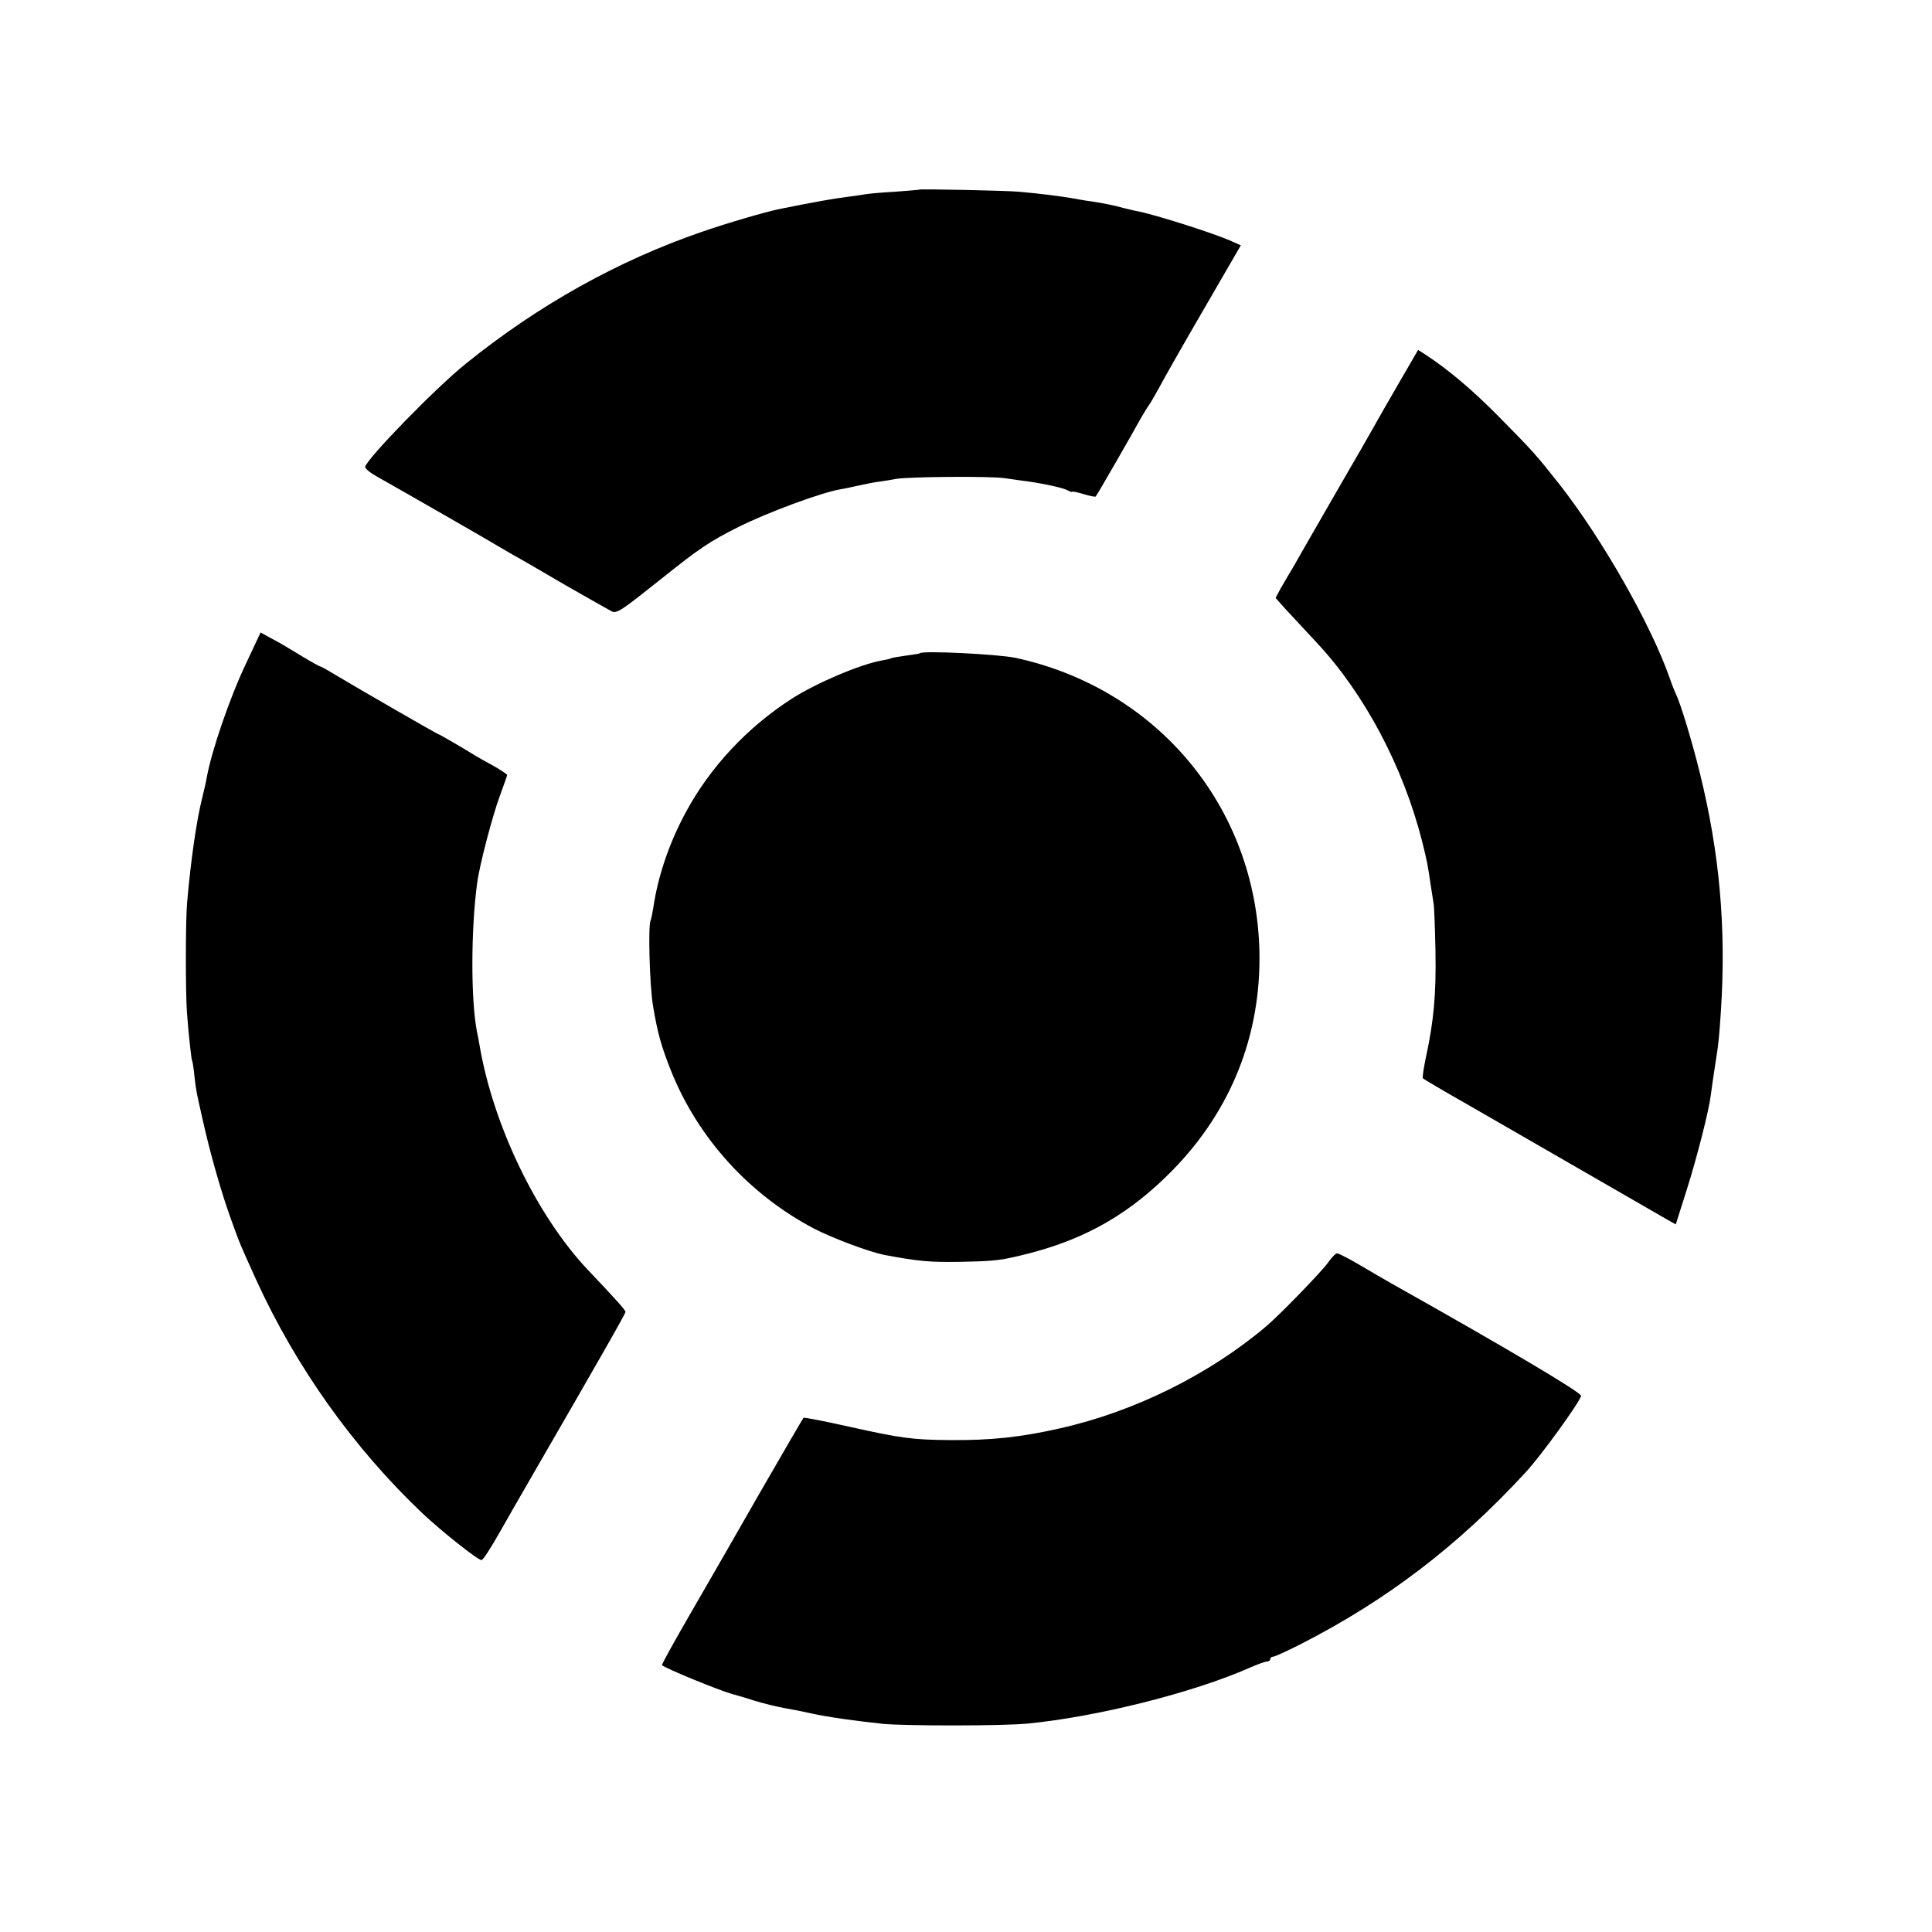
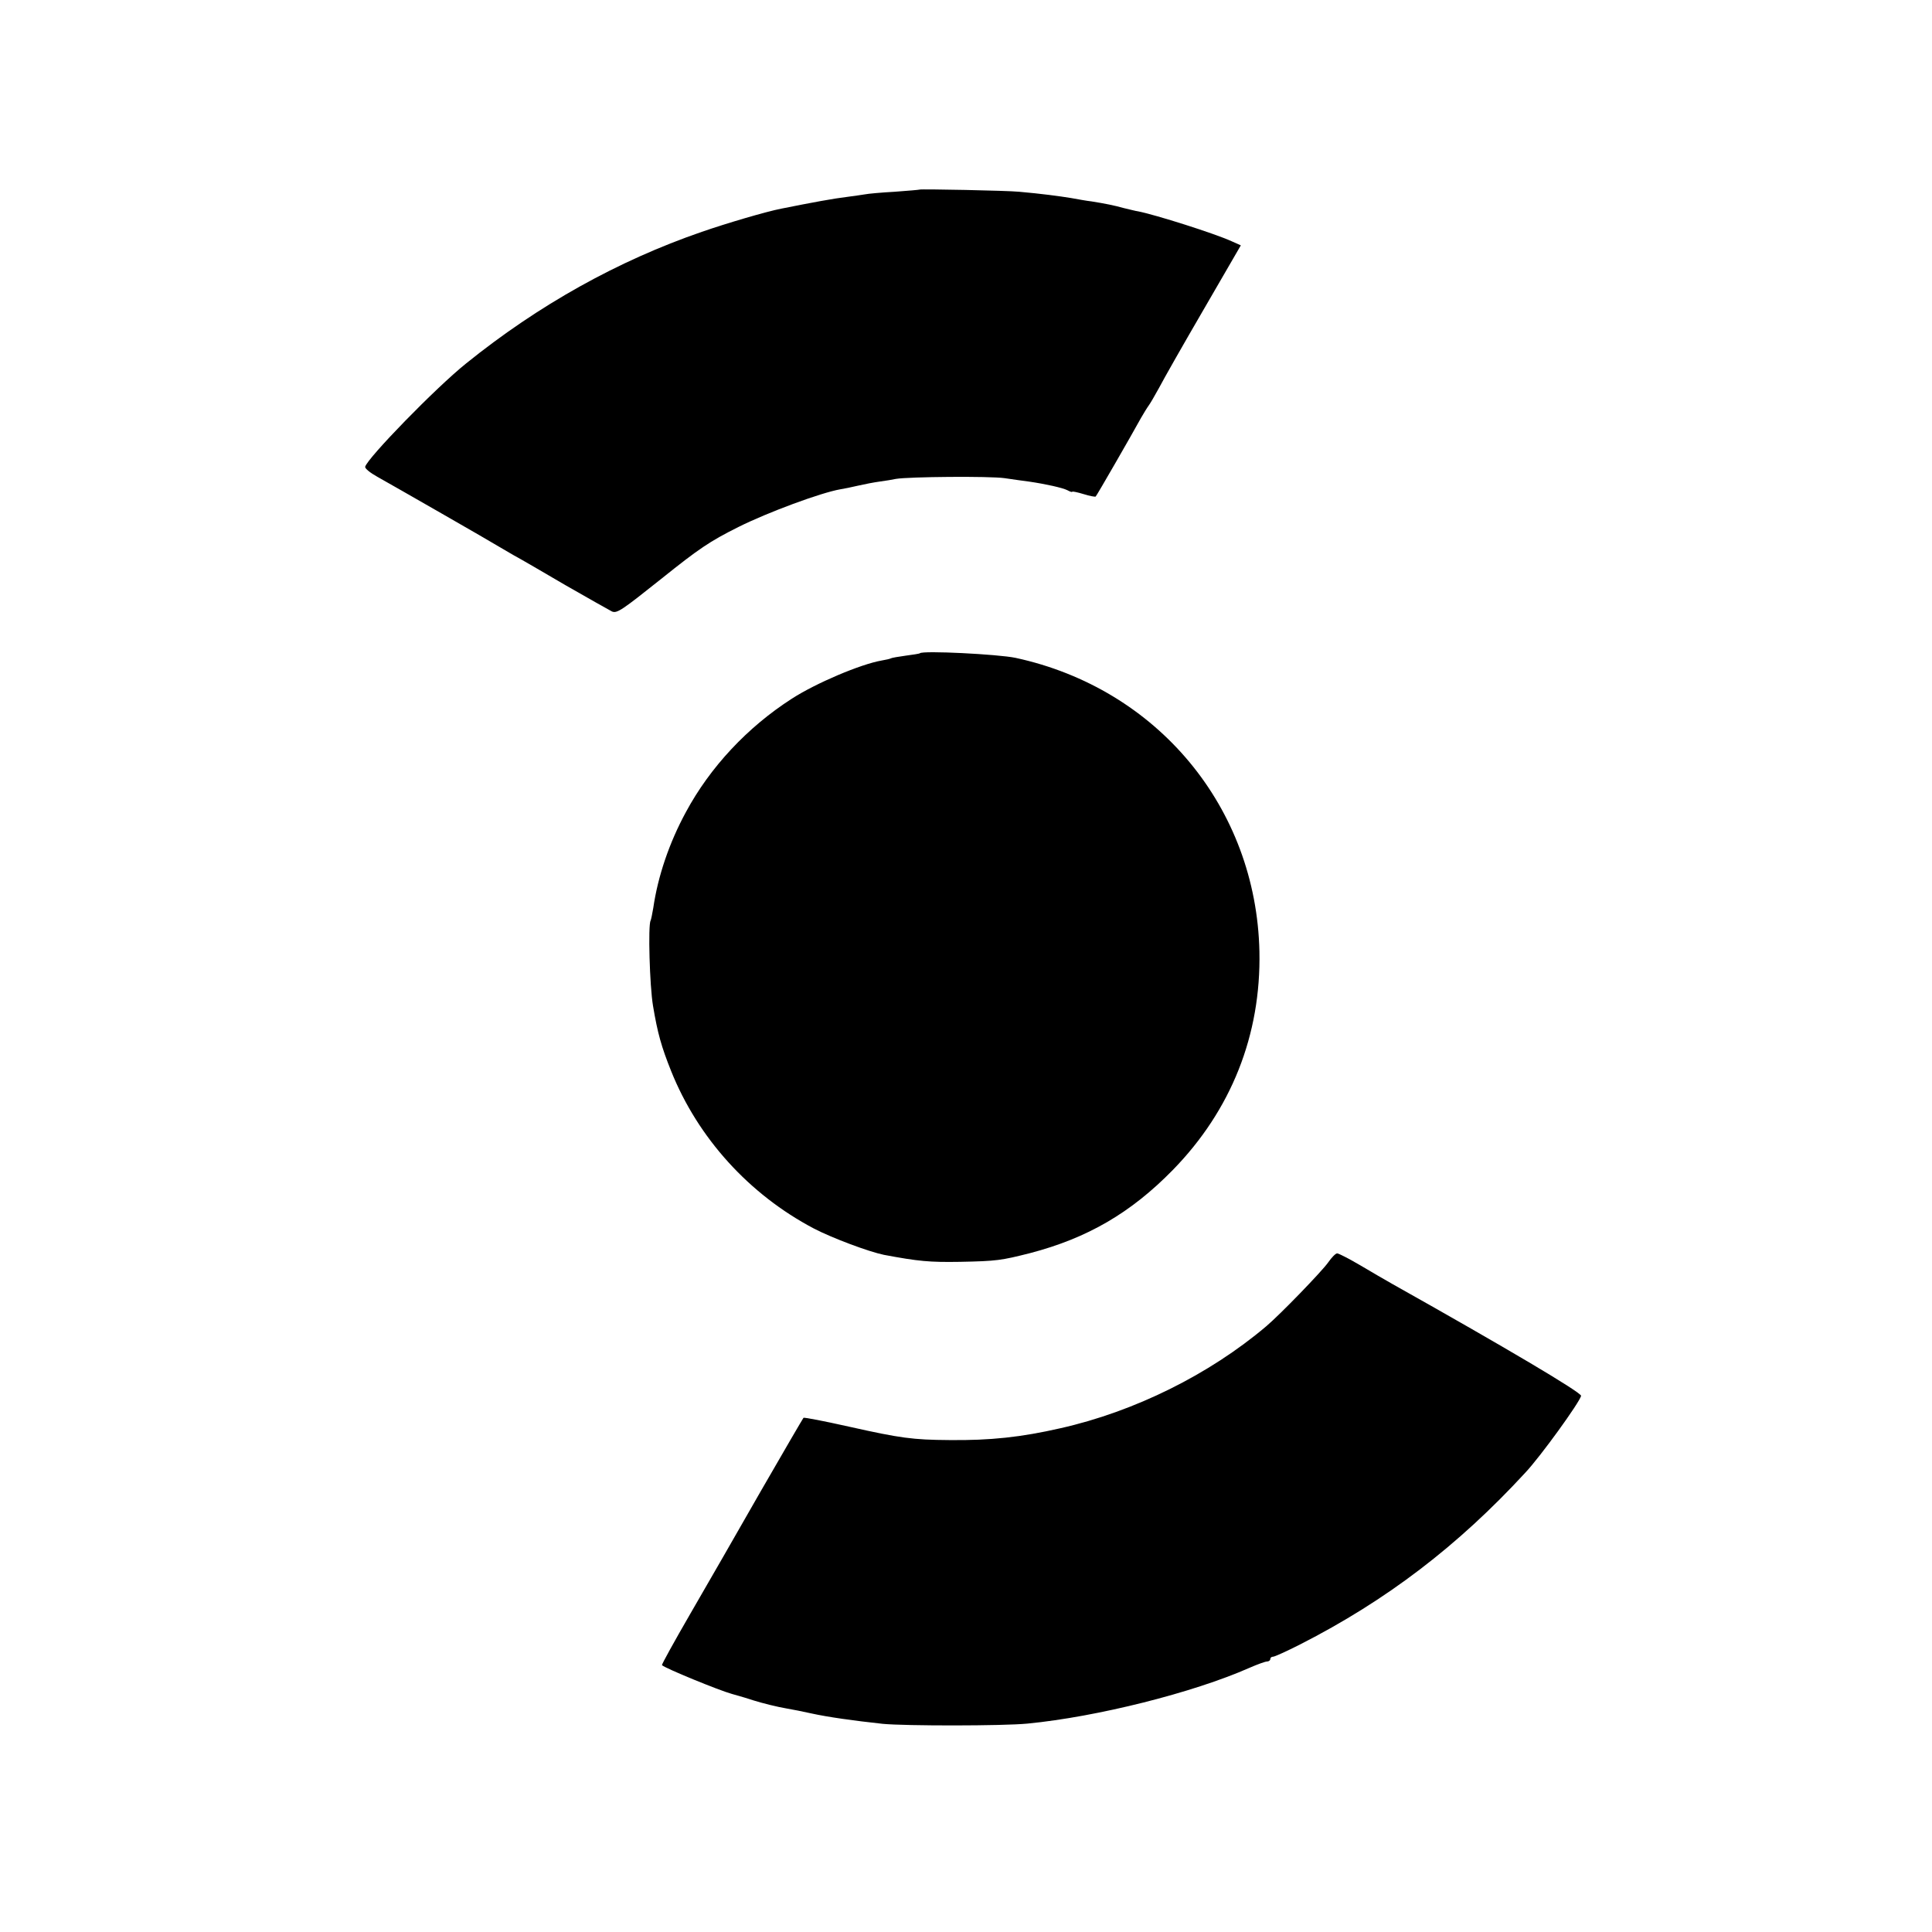
<svg xmlns="http://www.w3.org/2000/svg" version="1.0" viewBox="0 0 16 16">
  <g transform="translate(1,15) scale(0.002,-0.002)" fill="#000000" stroke="none">
    <path d="M3308 6715 c-2 -1 -48 -5 -103 -9 -55 -3 -111 -8 -125 -11 -14 -2 -45 -7 -70 -10 -59 -7 -145 -23 -275 -49 -62 -12 -225 -60 -329 -96 -348 -120 -676 -303 -976 -545 -126 -101 -409 -392 -418 -428 -1 -7 21 -25 50 -41 68 -38 478 -273 498 -286 8 -5 38 -22 65 -38 28 -15 126 -72 218 -126 93 -53 179 -102 191 -108 21 -9 42 6 204 135 156 125 200 155 320 215 120 60 341 142 422 156 14 2 47 9 73 15 26 6 67 14 90 17 23 3 53 8 67 11 52 9 388 12 450 3 36 -5 81 -12 100 -14 69 -10 141 -26 160 -36 11 -6 20 -9 20 -6 0 2 21 -2 47 -10 25 -8 48 -12 50 -10 4 3 149 255 188 326 11 19 25 42 31 50 6 8 26 42 44 75 17 33 100 179 185 325 l153 264 -38 17 c-70 32 -316 110 -388 124 -9 1 -35 8 -57 13 -43 12 -79 19 -135 28 -19 2 -57 9 -85 14 -49 8 -124 18 -215 26 -50 5 -408 12 -412 9z" />
-     <path d="M5292 5913 c-44 -76 -90 -156 -102 -178 -12 -22 -74 -130 -138 -240 -63 -110 -137 -238 -164 -285 -26 -47 -53 -92 -58 -100 -5 -8 -18 -31 -29 -50 l-19 -36 41 -46 c23 -25 83 -89 132 -142 197 -212 356 -513 434 -821 20 -80 24 -101 36 -185 4 -25 9 -56 11 -70 3 -14 6 -104 8 -200 3 -178 -7 -288 -40 -440 -9 -44 -15 -83 -12 -85 2 -3 87 -53 189 -111 210 -121 760 -438 819 -472 l39 -22 45 142 c43 136 92 328 100 393 2 17 9 64 15 105 18 113 19 126 27 245 22 341 -5 650 -87 983 -30 123 -80 289 -99 327 -5 11 -17 40 -25 64 -77 222 -280 579 -458 806 -99 125 -106 133 -252 281 -113 114 -207 193 -306 258 l-27 17 -80 -138z" />
-     <path d="M519 4753 c-67 -140 -143 -362 -163 -473 -2 -14 -11 -52 -19 -85 -23 -91 -47 -257 -62 -430 -7 -71 -7 -374 -1 -455 6 -85 18 -195 21 -200 2 -3 7 -33 10 -65 8 -69 7 -60 35 -185 30 -135 77 -300 117 -410 39 -108 35 -97 104 -250 165 -361 403 -696 690 -968 78 -73 227 -192 243 -192 6 0 39 51 78 120 14 25 83 146 155 270 260 450 363 630 363 638 0 7 -41 53 -157 175 -210 223 -390 595 -447 927 -3 19 -8 45 -11 58 -26 134 -25 426 1 617 10 75 64 280 94 360 16 44 30 83 30 86 0 3 -26 20 -57 38 -32 17 -65 36 -73 41 -45 28 -151 90 -155 90 -4 0 -327 186 -427 246 -31 19 -58 34 -61 34 -3 0 -36 18 -74 41 -37 22 -75 45 -83 50 -8 5 -32 18 -53 29 l-38 21 -60 -128z" />
    <path d="M3309 4795 c-2 -2 -29 -6 -59 -10 -30 -4 -58 -9 -61 -11 -3 -2 -20 -6 -38 -9 -87 -15 -273 -94 -372 -158 -184 -118 -339 -284 -439 -470 -69 -127 -116 -266 -135 -397 -4 -24 -9 -48 -11 -52 -11 -18 -4 -271 10 -353 19 -114 35 -170 75 -270 111 -277 323 -511 591 -652 77 -40 227 -96 290 -109 144 -27 189 -31 315 -29 153 3 171 6 290 36 237 62 417 166 592 345 241 247 365 558 358 904 -13 596 -422 1089 -1010 1216 -71 15 -385 31 -396 19z" />
    <path d="M5000 2273 c-25 -36 -198 -215 -257 -265 -235 -199 -545 -353 -852 -422 -162 -37 -290 -51 -461 -49 -150 1 -202 8 -412 55 -103 23 -189 40 -191 37 -2 -2 -82 -139 -177 -304 -94 -165 -226 -394 -292 -508 -66 -114 -119 -210 -117 -212 13 -13 235 -104 289 -119 36 -10 76 -22 90 -27 35 -11 98 -27 140 -34 19 -3 64 -12 100 -20 68 -15 175 -30 295 -43 93 -9 499 -9 600 1 288 28 686 128 919 231 32 14 65 26 72 26 8 0 14 5 14 10 0 6 5 10 12 10 6 0 57 23 112 51 357 182 653 408 932 711 63 67 224 290 231 318 3 13 -316 202 -781 463 -28 16 -89 51 -134 78 -46 27 -89 49 -95 49 -7 0 -23 -17 -37 -37z" />
  </g>
</svg>